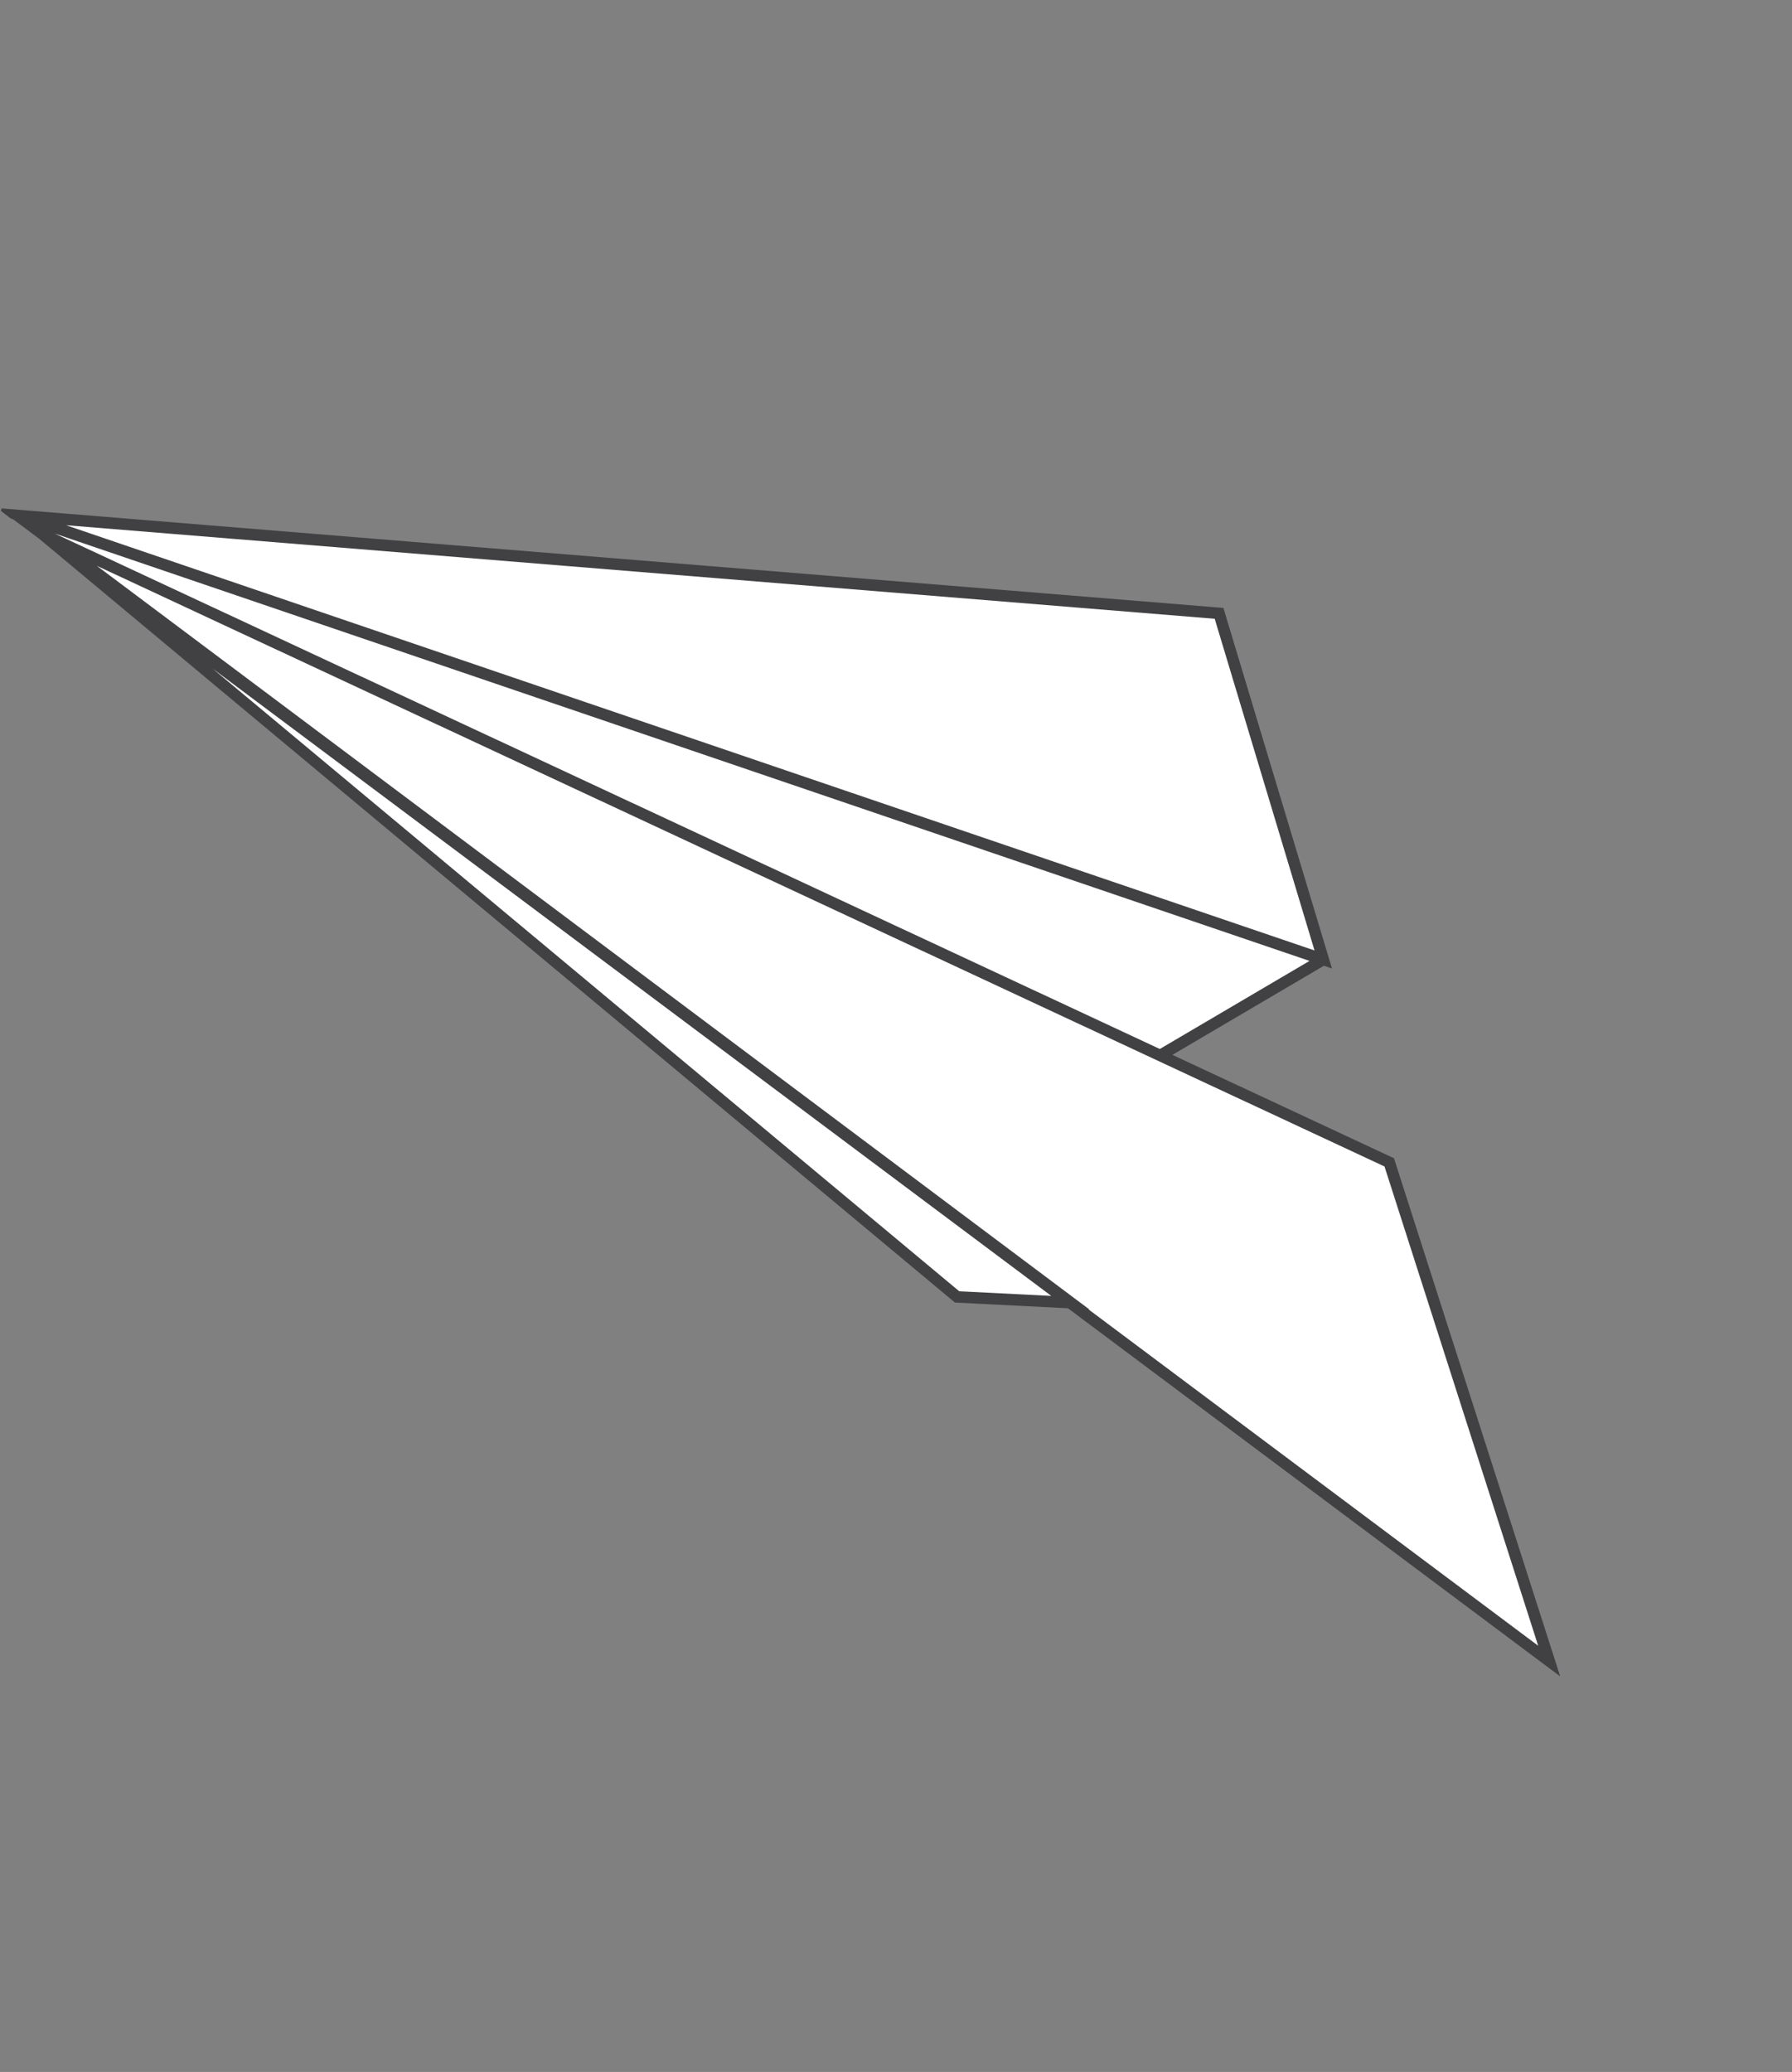
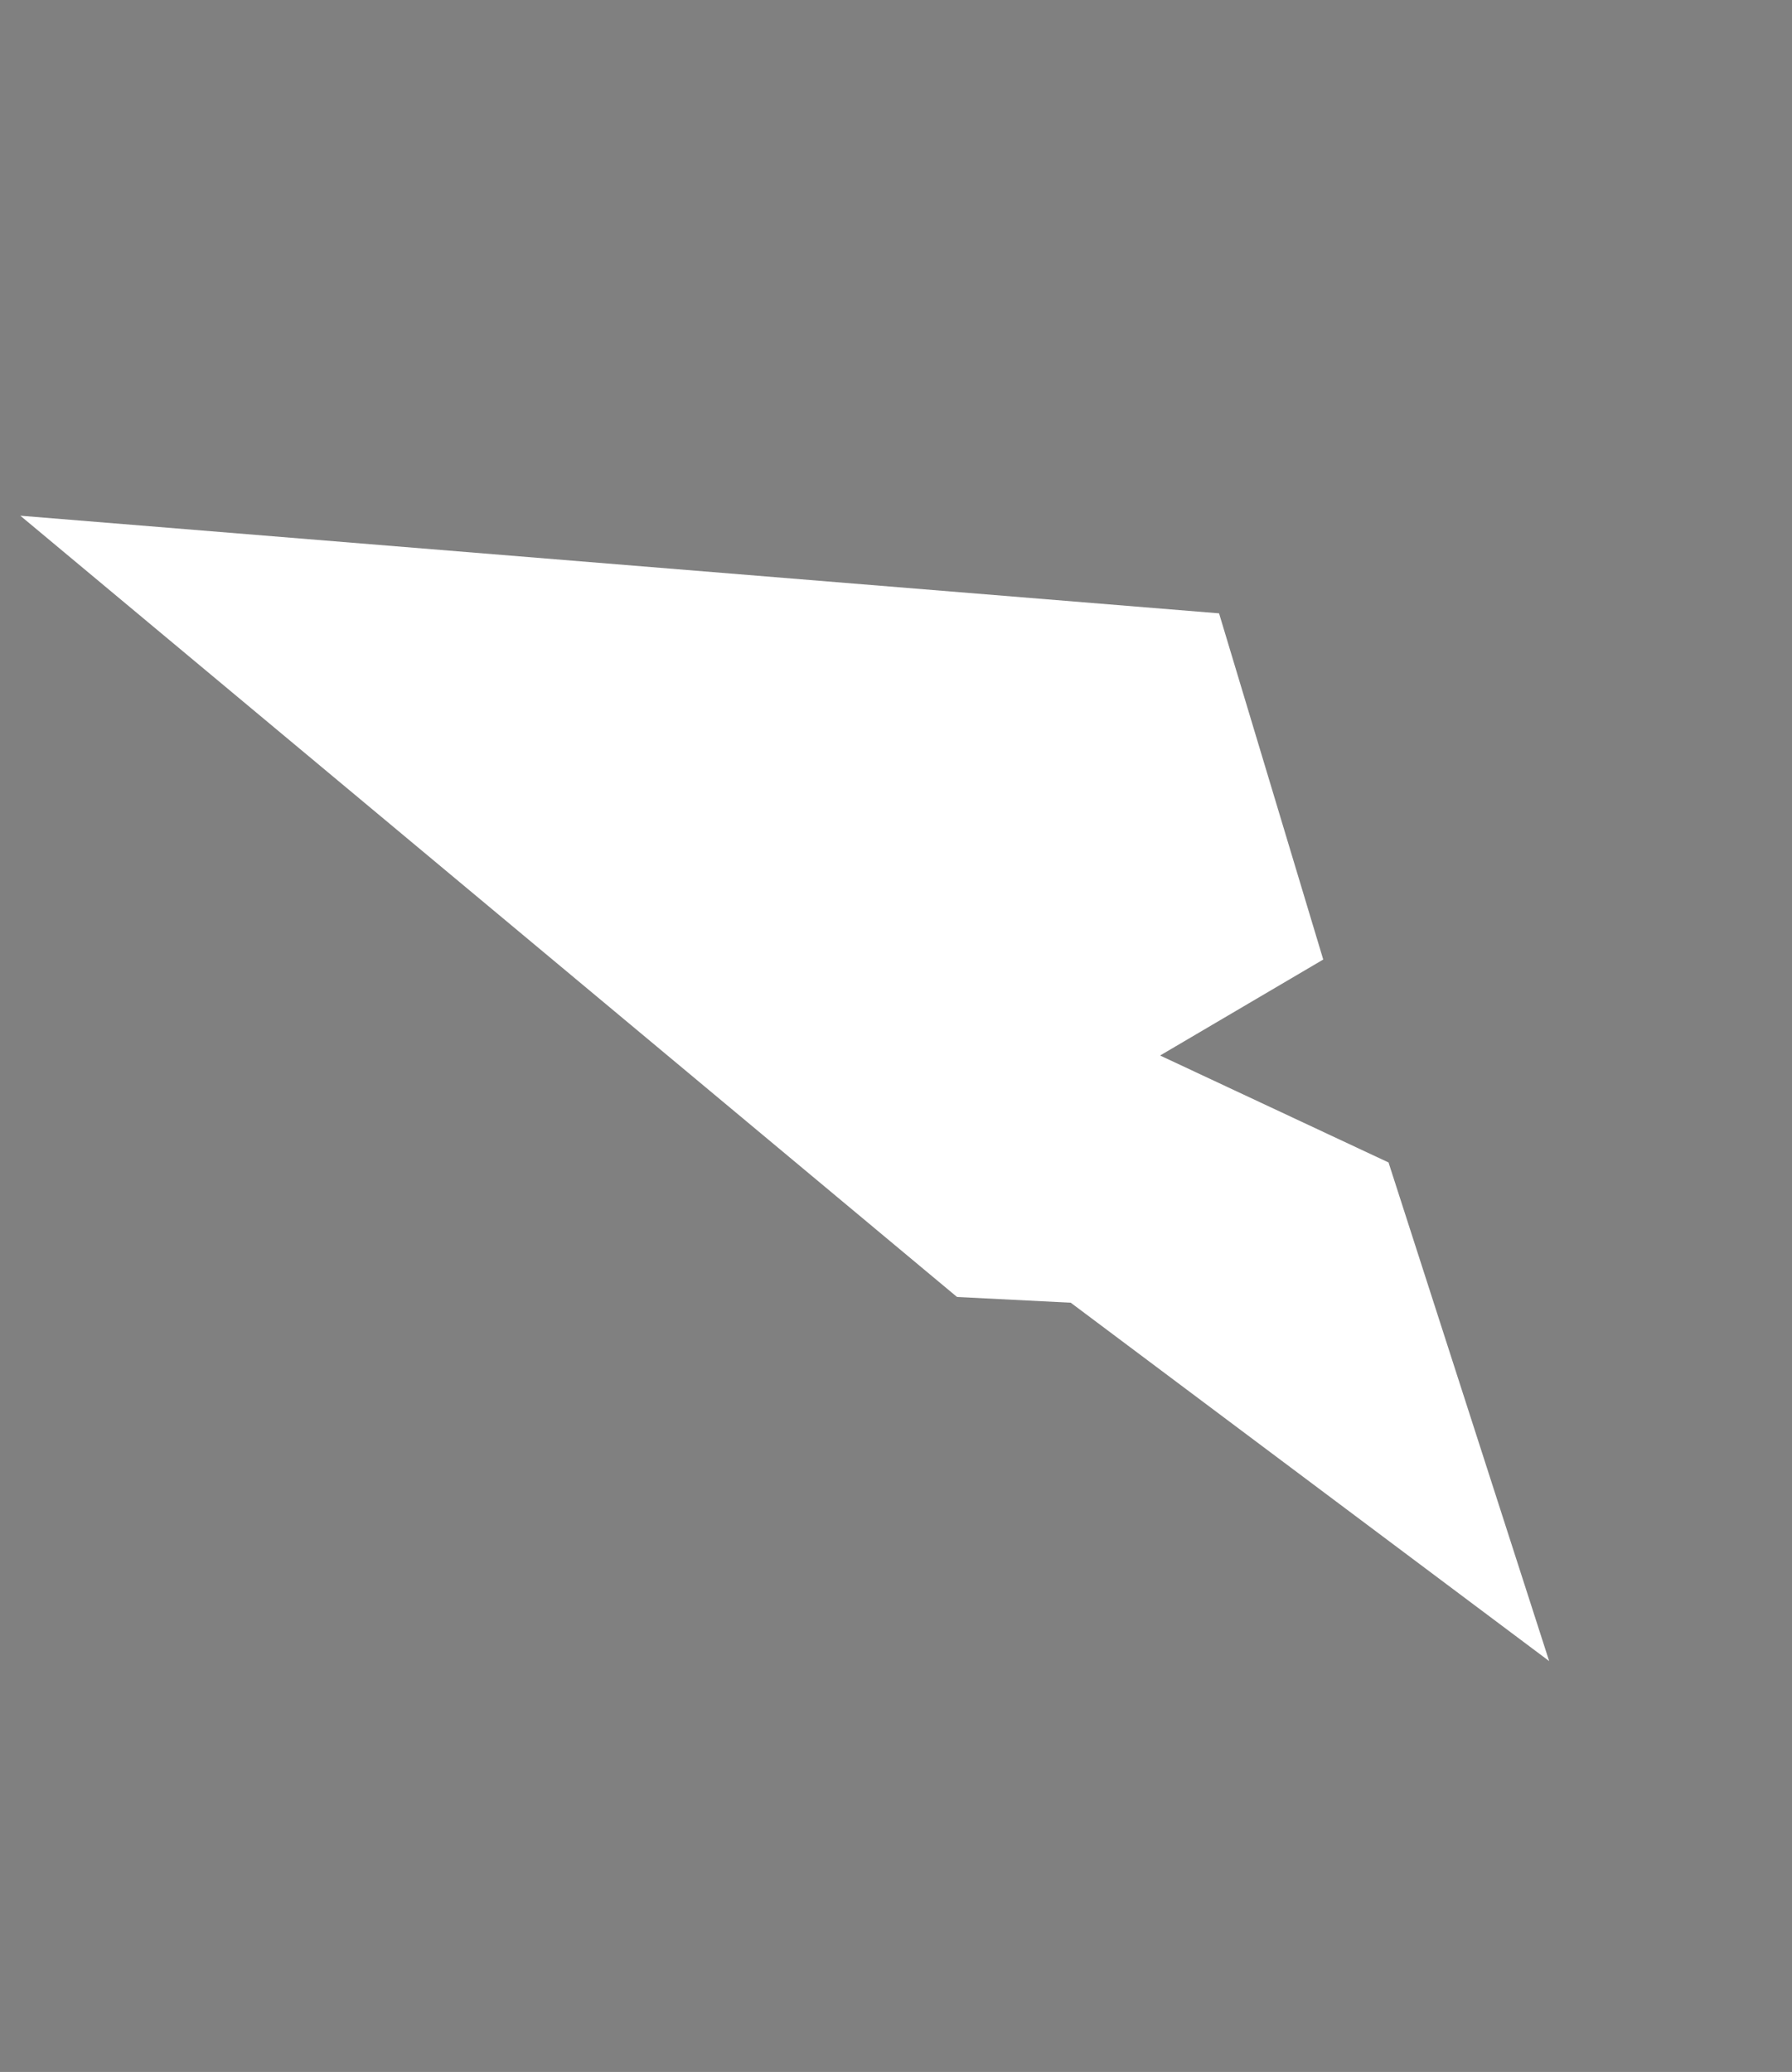
<svg xmlns="http://www.w3.org/2000/svg" width="109" height="126" viewBox="0 0 109 126" fill="none">
  <rect x="0" y="0" width="109" height="126" fill="#808080" stroke="none" />
  <g id="Plane">
    <path id="Vector" d="M74.15 37.299L80.487 58.352L70.564 64.188L84.459 70.693L94.229 101.015L65.128 79.221L58.211 78.872L1.237 31.362L74.15 37.299Z" fill="white" />
-     <path id="Vector_2" d="M84.778 70.43L71.313 64.149L80.526 58.731L81.019 58.898L74.415 36.97L0.1 30.917C0.083 30.971 0.068 31.018 0.055 31.069C0.257 31.221 0.456 31.376 0.655 31.53L0.796 31.578L2.375 32.757L58.086 79.212L64.959 79.559L94.9 101.946L84.786 70.425L84.778 70.43ZM73.885 37.629L79.957 57.8L4.021 31.941L73.885 37.629ZM79.652 58.436L70.547 63.791L3.324 32.444L79.652 58.436ZM58.347 78.526L12.929 40.657L63.946 78.808L58.34 78.525L58.347 78.526ZM5.887 34.407L84.213 70.936L93.561 100.082L66.206 79.624L66.257 79.627L5.887 34.407Z" fill="#414042" />
  </g>
</svg>